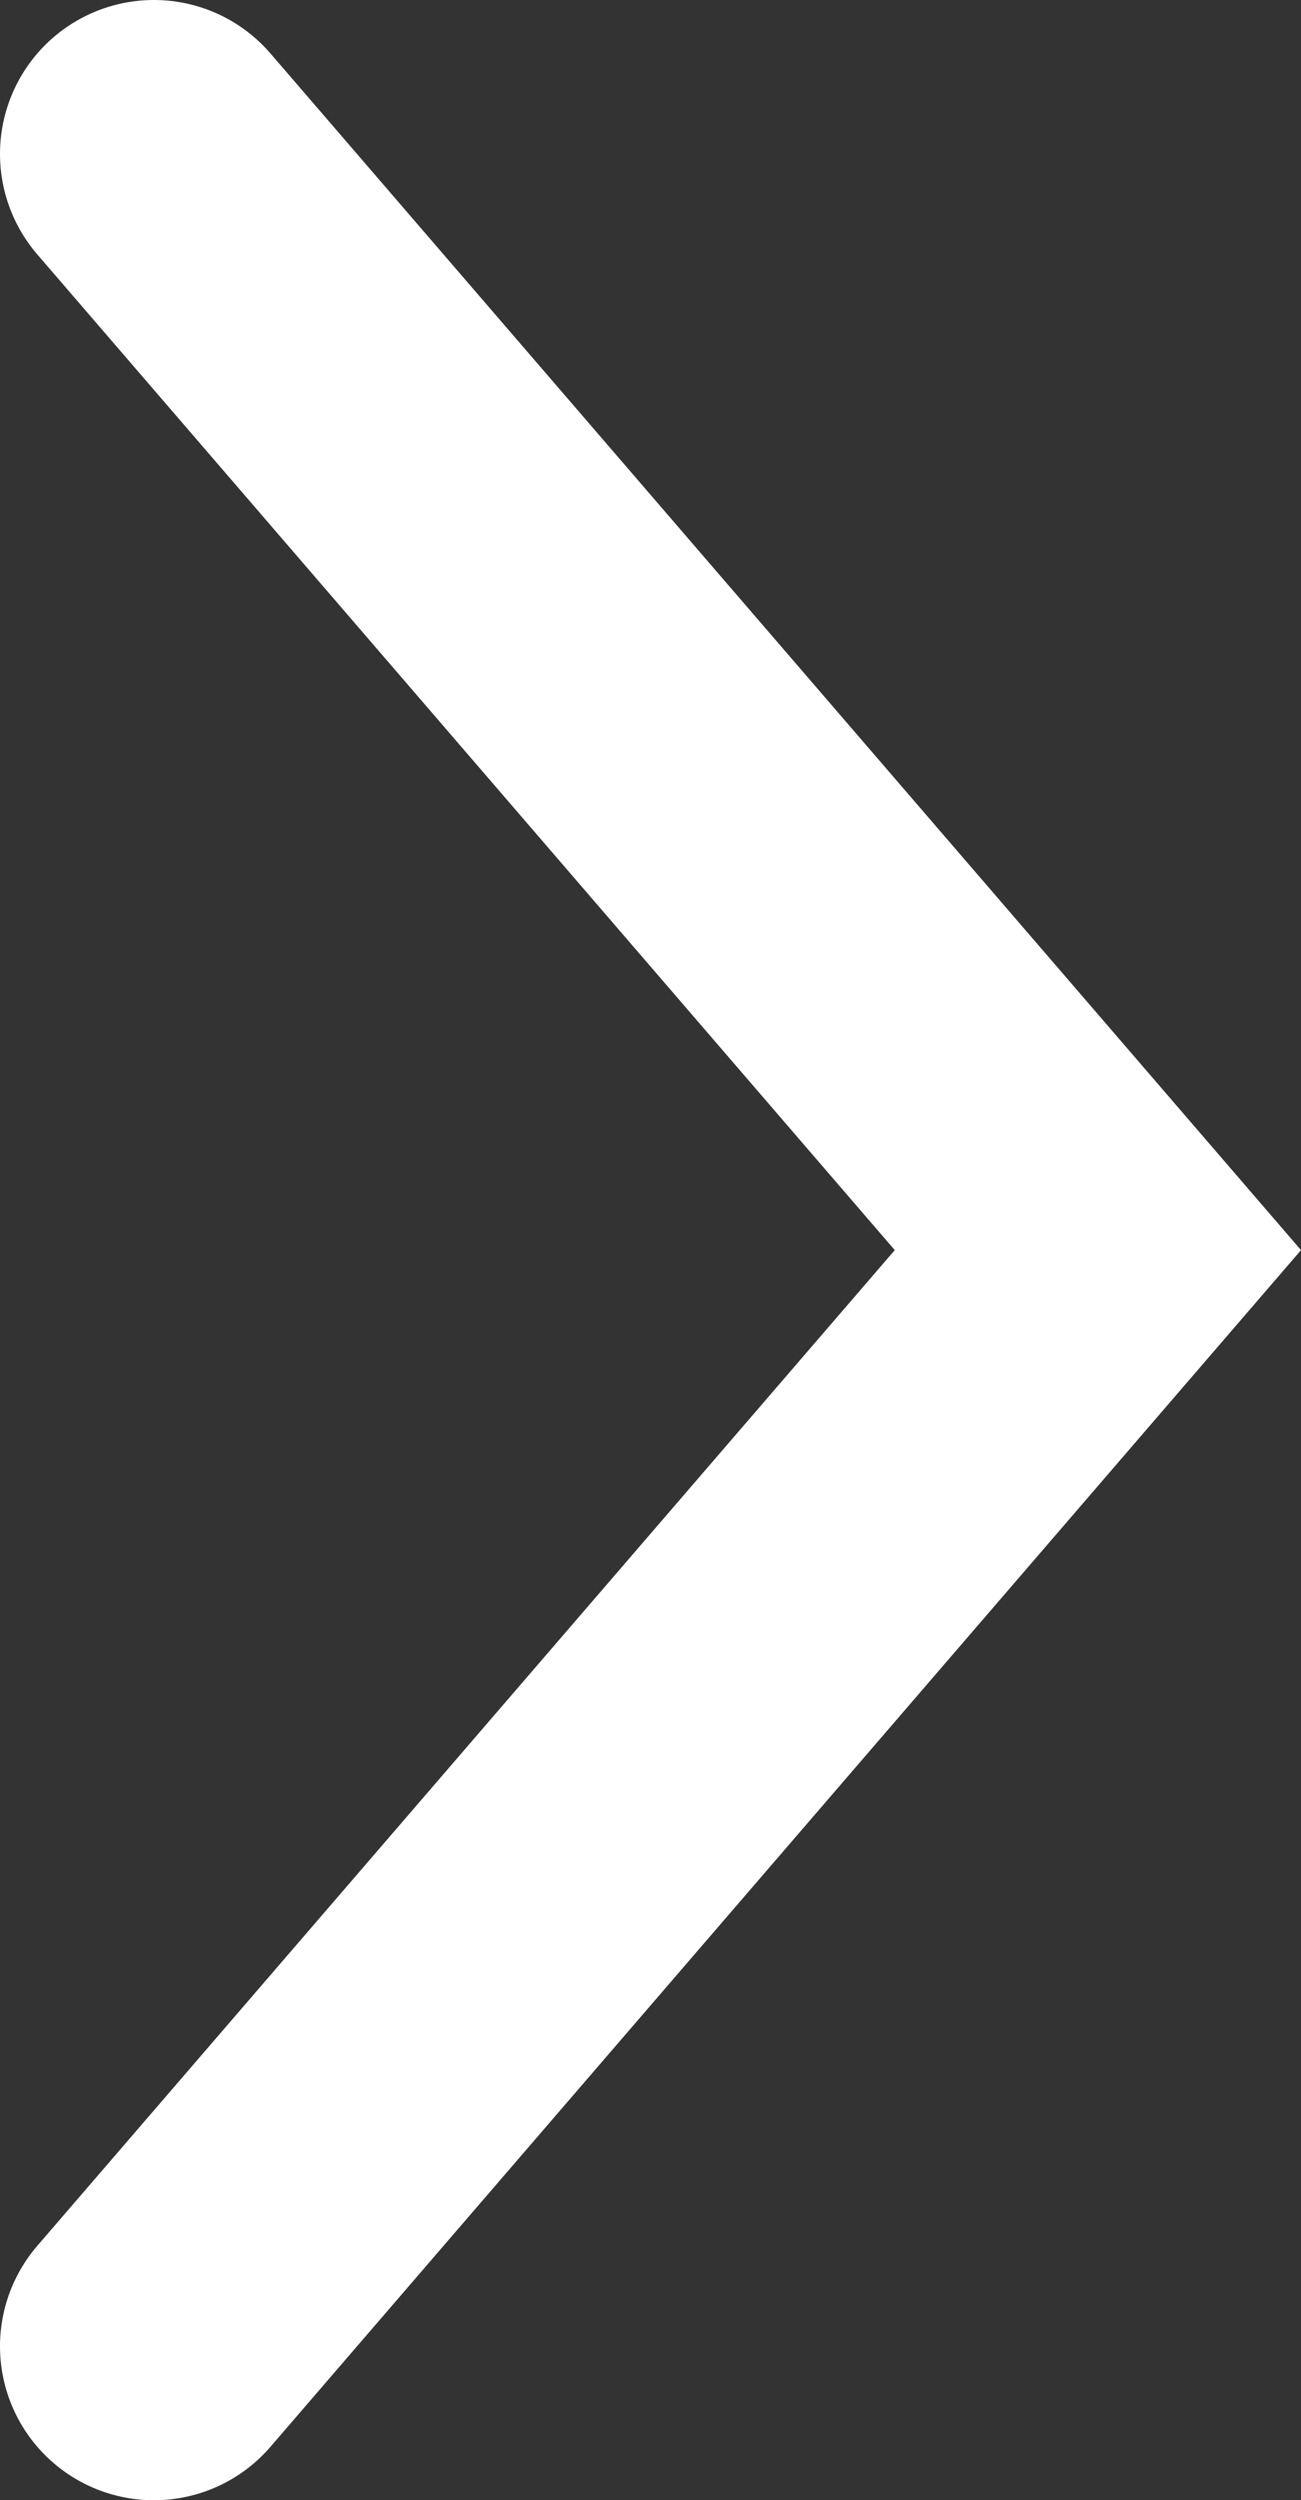
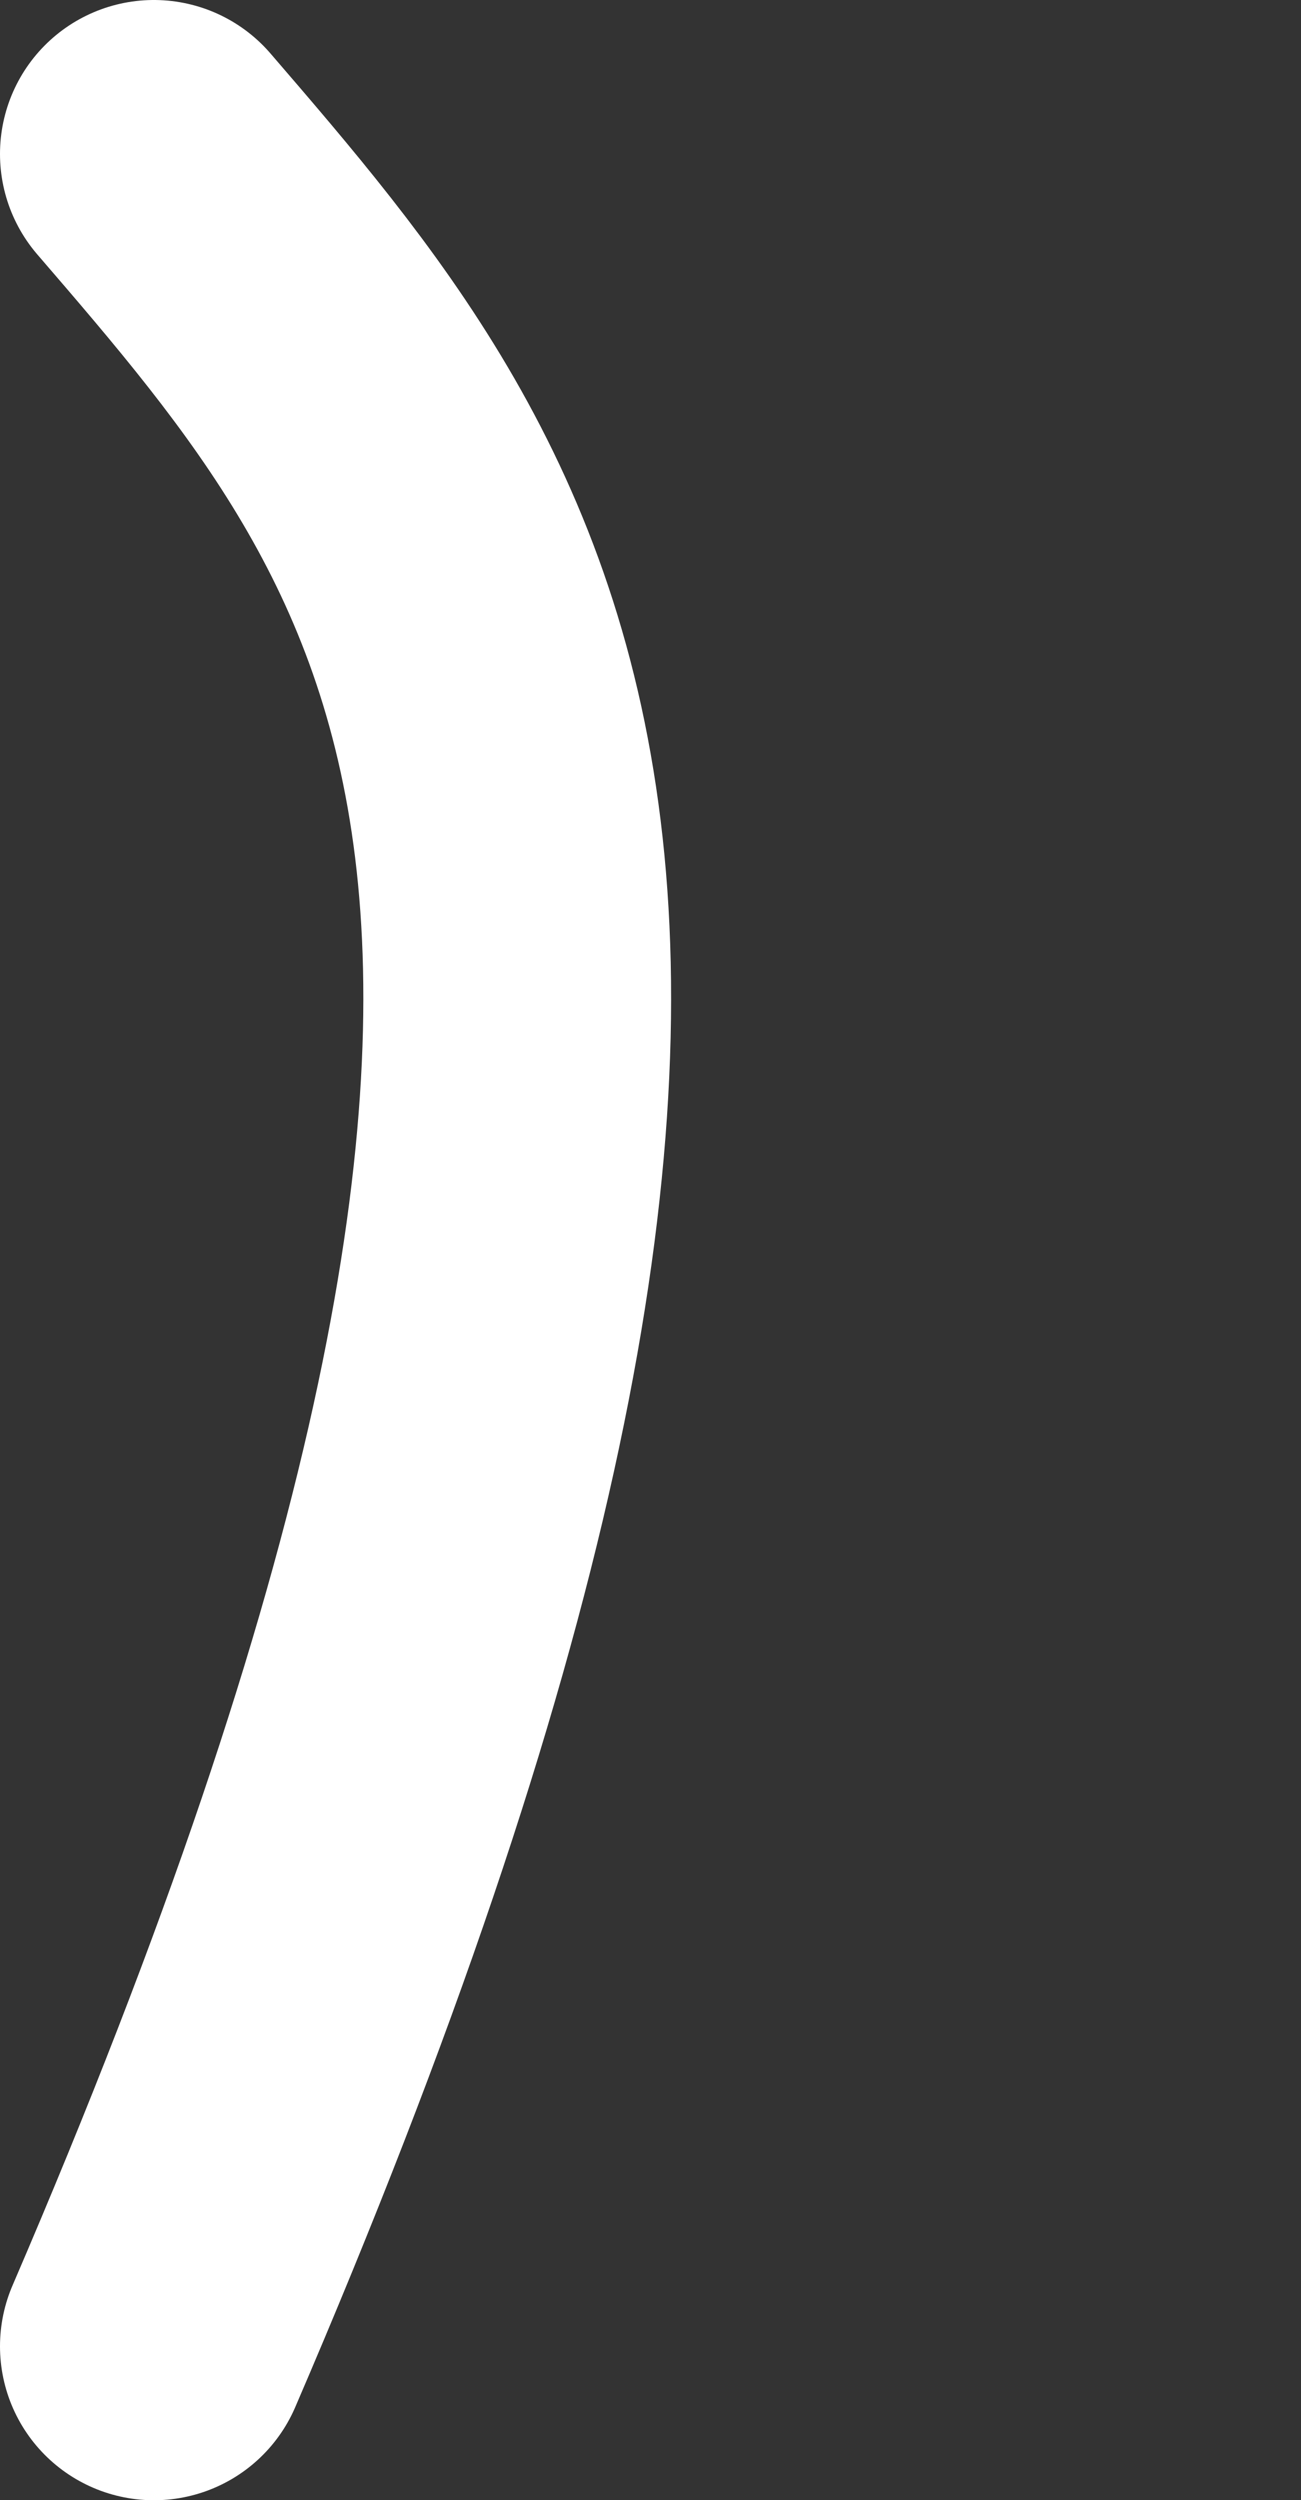
<svg xmlns="http://www.w3.org/2000/svg" id="uuid-872bb7e6-8c05-4043-abed-3da76de62a6d" viewBox="0 0 84.545 162.41">
  <rect x="0" y="0" width="84.545" height="162.41" fill="#333333" stroke="none" />
  <defs>
    <style>.uuid-be9cb6f6-4348-441e-88f1-3cfe67f994f0{fill:none;stroke:#fff;stroke-linecap:round;stroke-miterlimit:10;stroke-width:20px;}</style>
  </defs>
  <g id="uuid-ec87b2a1-f05c-4b1c-9aa2-0ce5a5ee5df3">
-     <path class="uuid-be9cb6f6-4348-441e-88f1-3cfe67f994f0" d="m10,152.41c20.449-23.735,40.897-47.47,61.346-71.205C50.897,57.47,30.449,33.735,10,10" />
+     <path class="uuid-be9cb6f6-4348-441e-88f1-3cfe67f994f0" d="m10,152.41C50.897,57.47,30.449,33.735,10,10" />
  </g>
</svg>